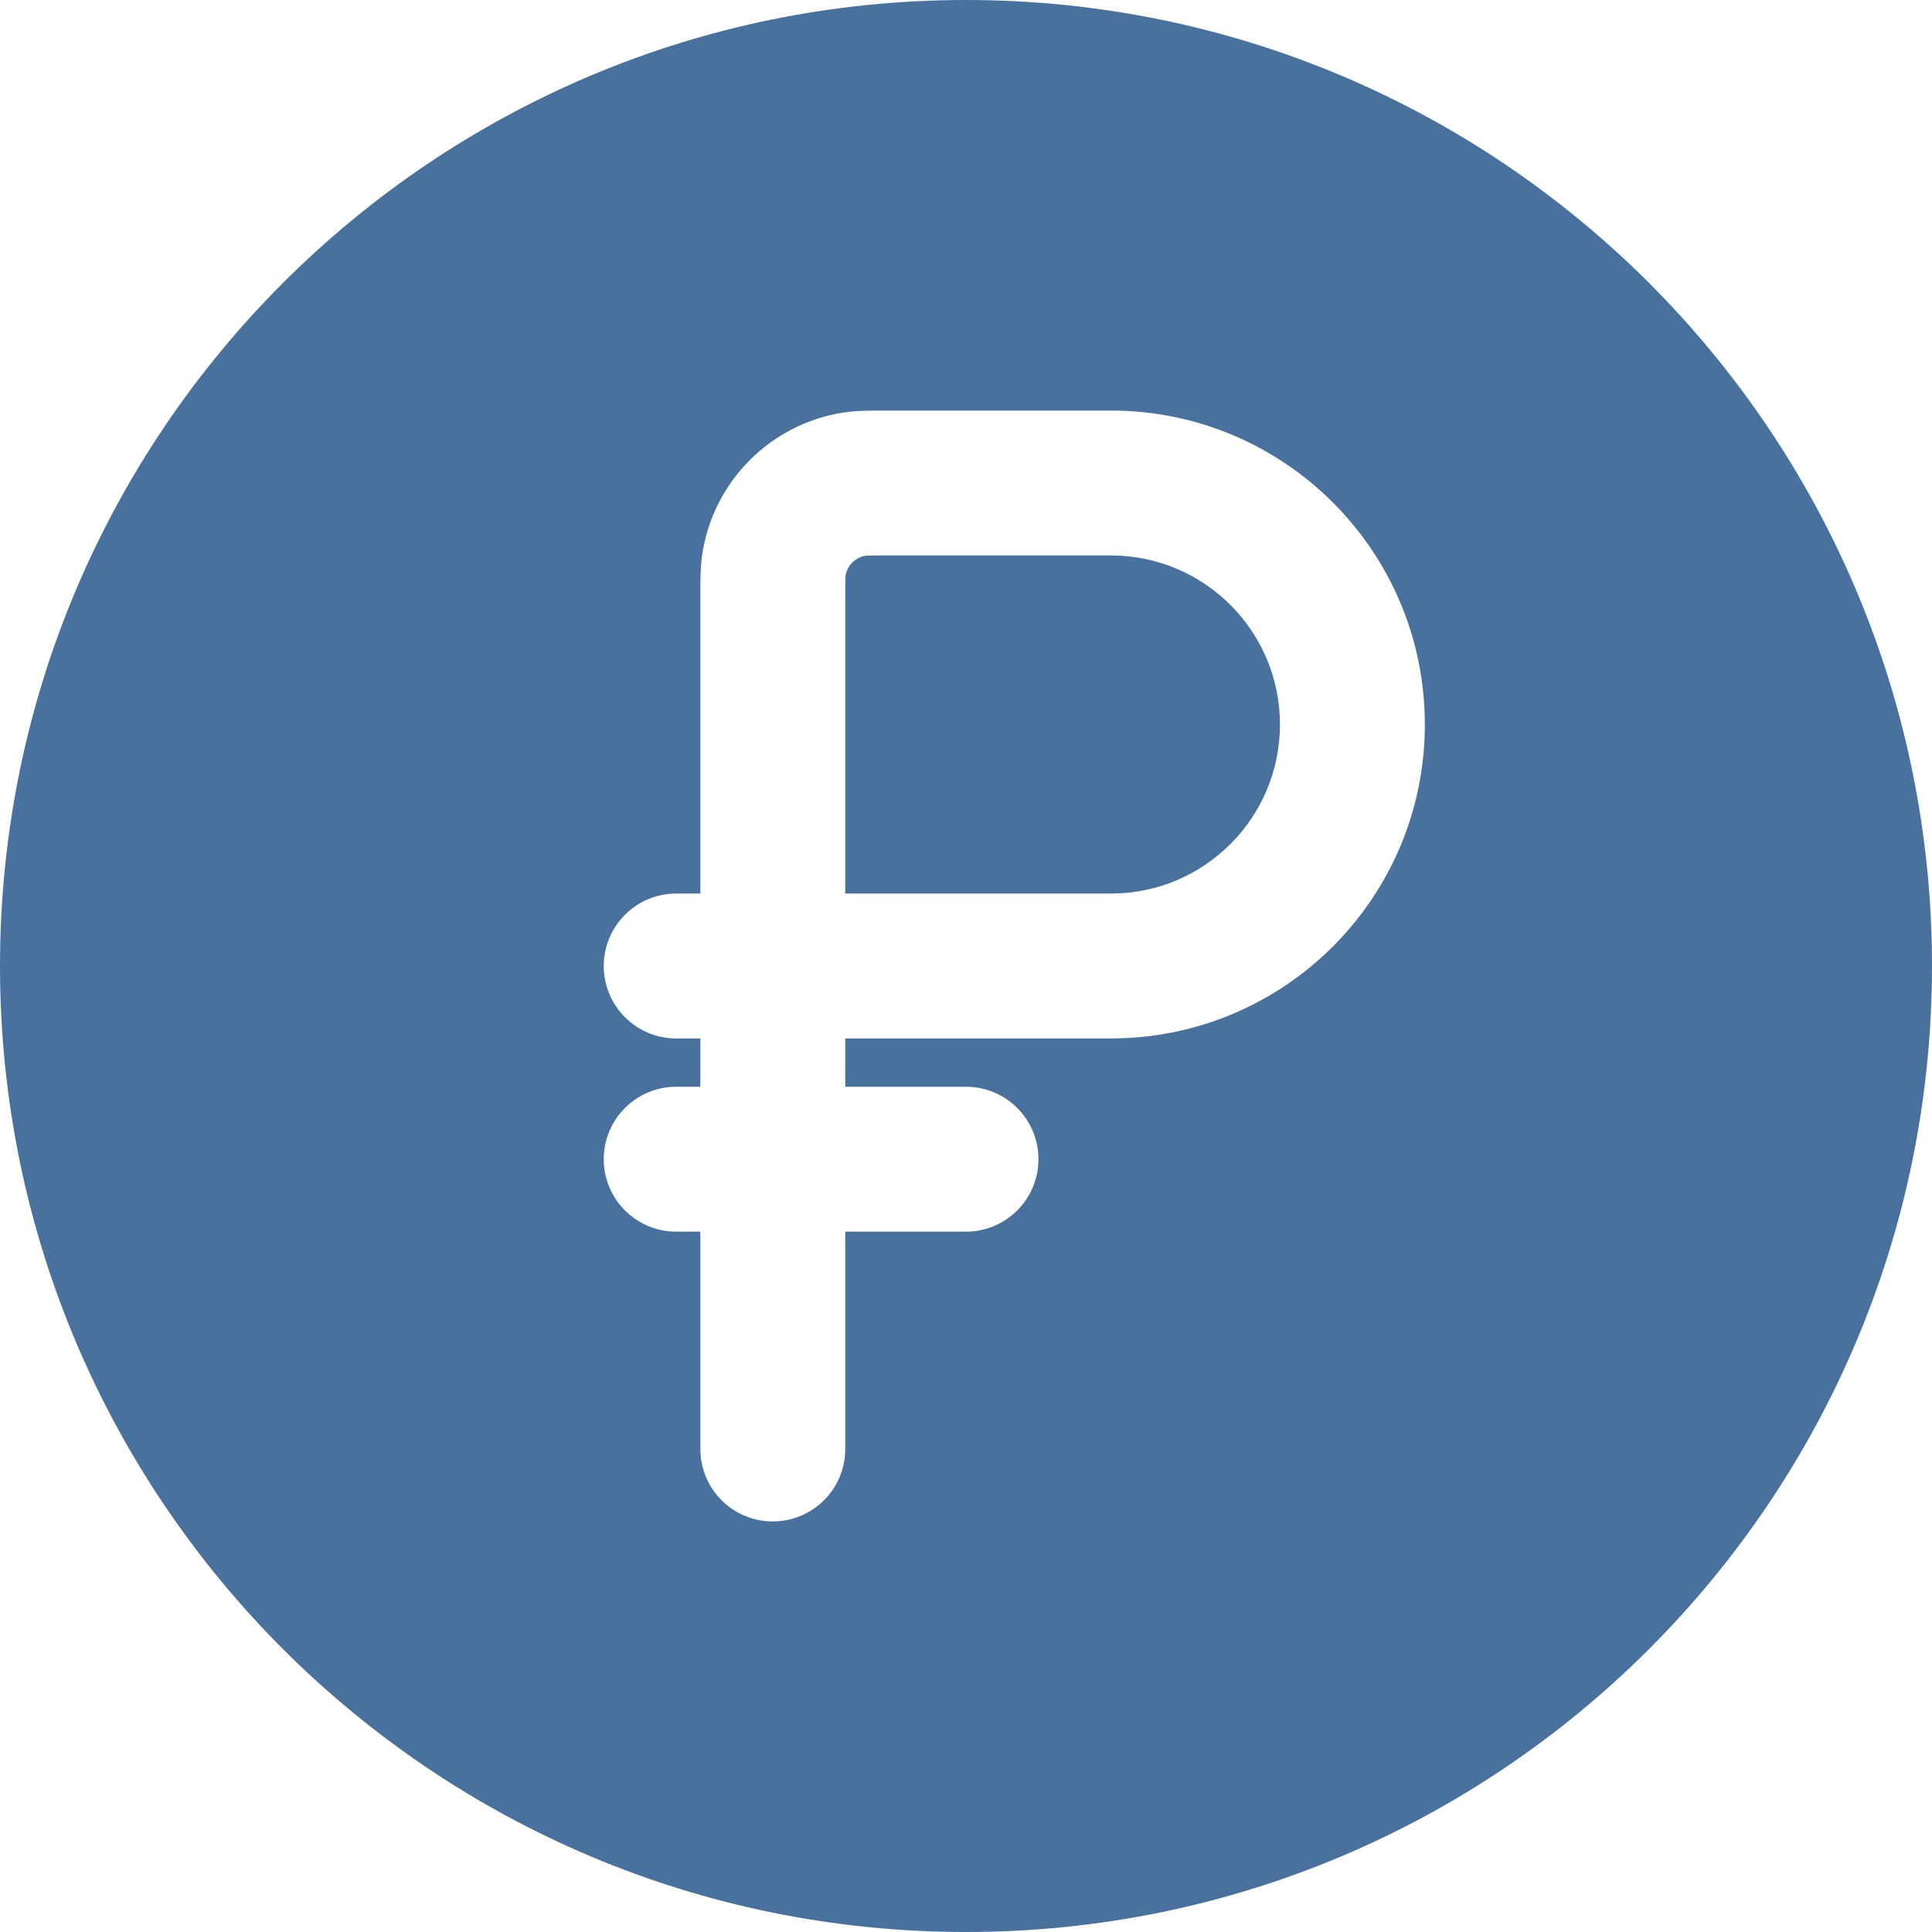
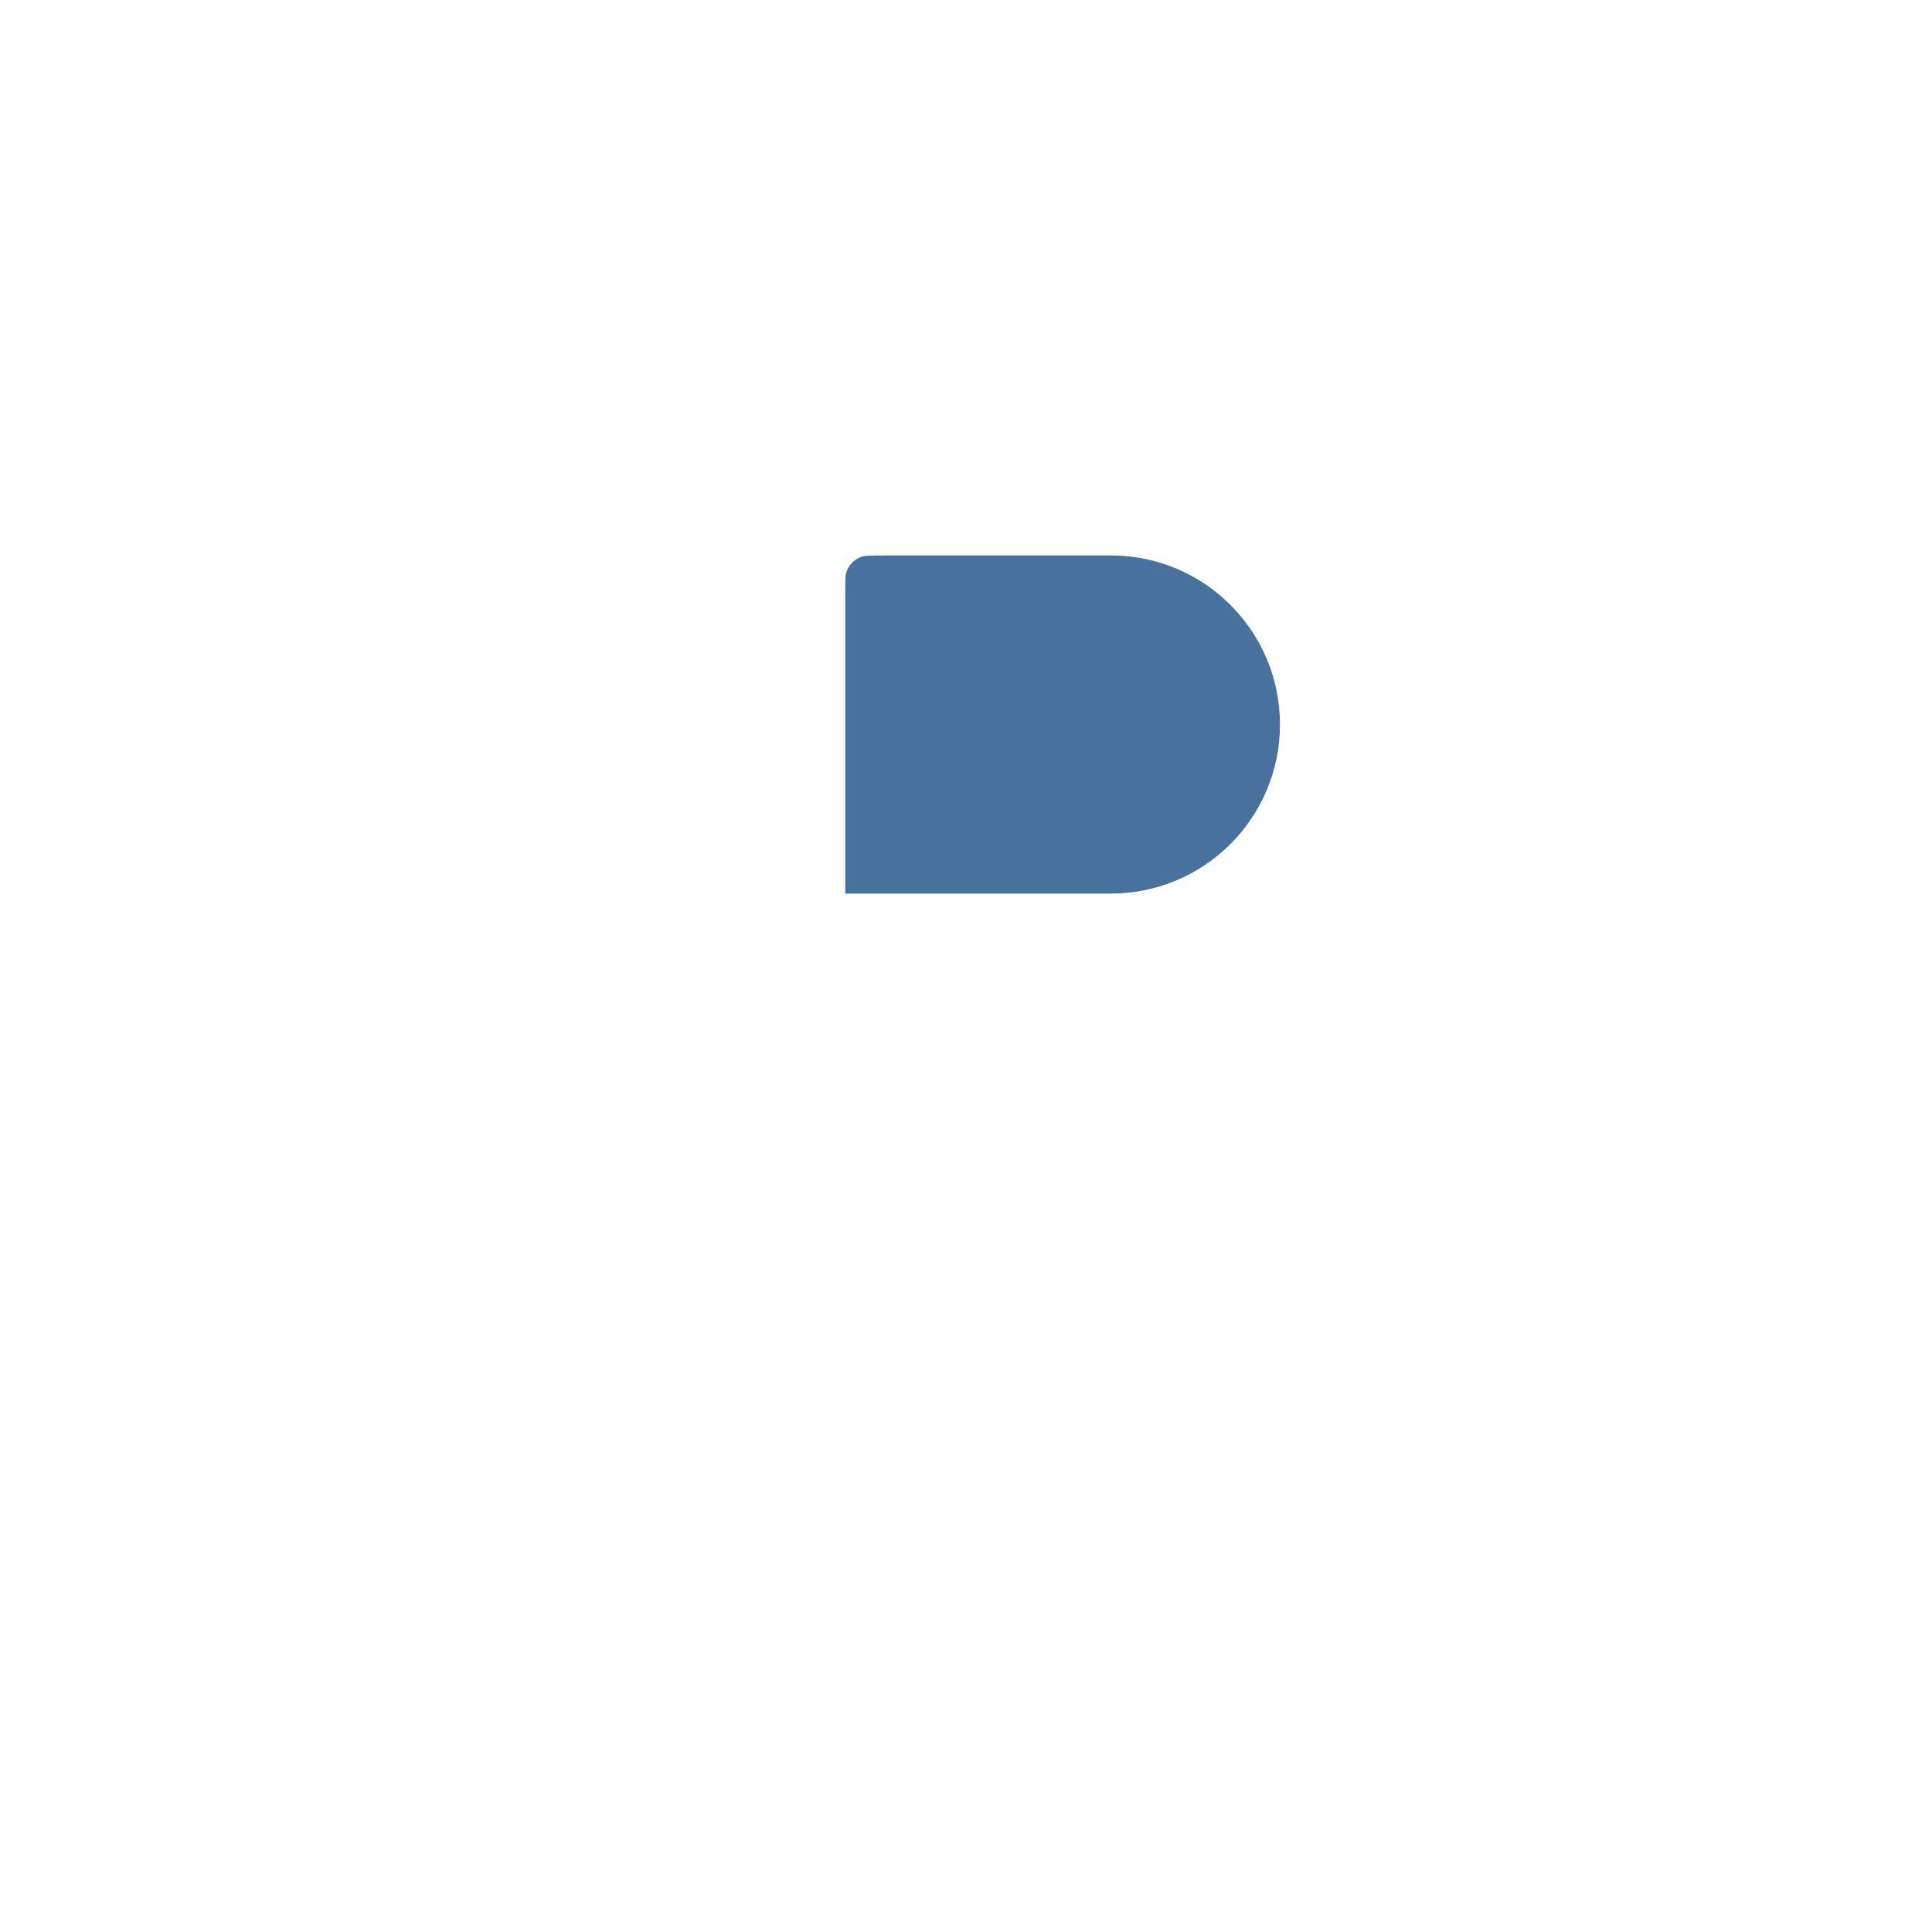
<svg xmlns="http://www.w3.org/2000/svg" width="30" height="30" viewBox="0 0 30 30" fill="none">
-   <path d="M17.25 13.875H13.125V9.3C13.125 9.155 13.125 9.068 13.127 9.003C13.128 8.961 13.13 8.943 13.13 8.939C13.156 8.78 13.28 8.656 13.439 8.63C13.443 8.63 13.461 8.628 13.503 8.627C13.568 8.625 13.655 8.625 13.8 8.625H17.25C18.7 8.625 19.875 9.8 19.875 11.25C19.875 12.7 18.7 13.875 17.25 13.875Z" fill="#48719E" />
-   <path fill-rule="evenodd" clip-rule="evenodd" d="M30 15C30 23.284 23.284 30 15 30C6.716 30 0 23.284 0 15C0 6.716 6.716 0 15 0C23.284 0 30 6.716 30 15ZM9.375 18C9.375 17.379 9.879 16.875 10.5 16.875H10.875V16.125H10.5C9.879 16.125 9.375 15.621 9.375 15C9.375 14.379 9.879 13.875 10.5 13.875H10.875L10.875 9.242C10.875 9.024 10.874 8.797 10.907 8.589C11.085 7.466 11.966 6.585 13.089 6.407C13.297 6.374 13.524 6.375 13.742 6.375L17.25 6.375C19.942 6.375 22.125 8.558 22.125 11.25C22.125 13.942 19.942 16.125 17.25 16.125H13.125V16.875H15C15.621 16.875 16.125 17.379 16.125 18C16.125 18.621 15.621 19.125 15 19.125H13.125V22.5C13.125 23.121 12.621 23.625 12 23.625C11.379 23.625 10.875 23.121 10.875 22.5V19.125H10.5C9.879 19.125 9.375 18.621 9.375 18Z" fill="#48719E" />
+   <path d="M17.25 13.875H13.125V9.3C13.125 9.155 13.125 9.068 13.127 9.003C13.128 8.961 13.13 8.943 13.13 8.939C13.156 8.78 13.28 8.656 13.439 8.63C13.568 8.625 13.655 8.625 13.8 8.625H17.25C18.7 8.625 19.875 9.8 19.875 11.25C19.875 12.7 18.7 13.875 17.25 13.875Z" fill="#48719E" />
</svg>